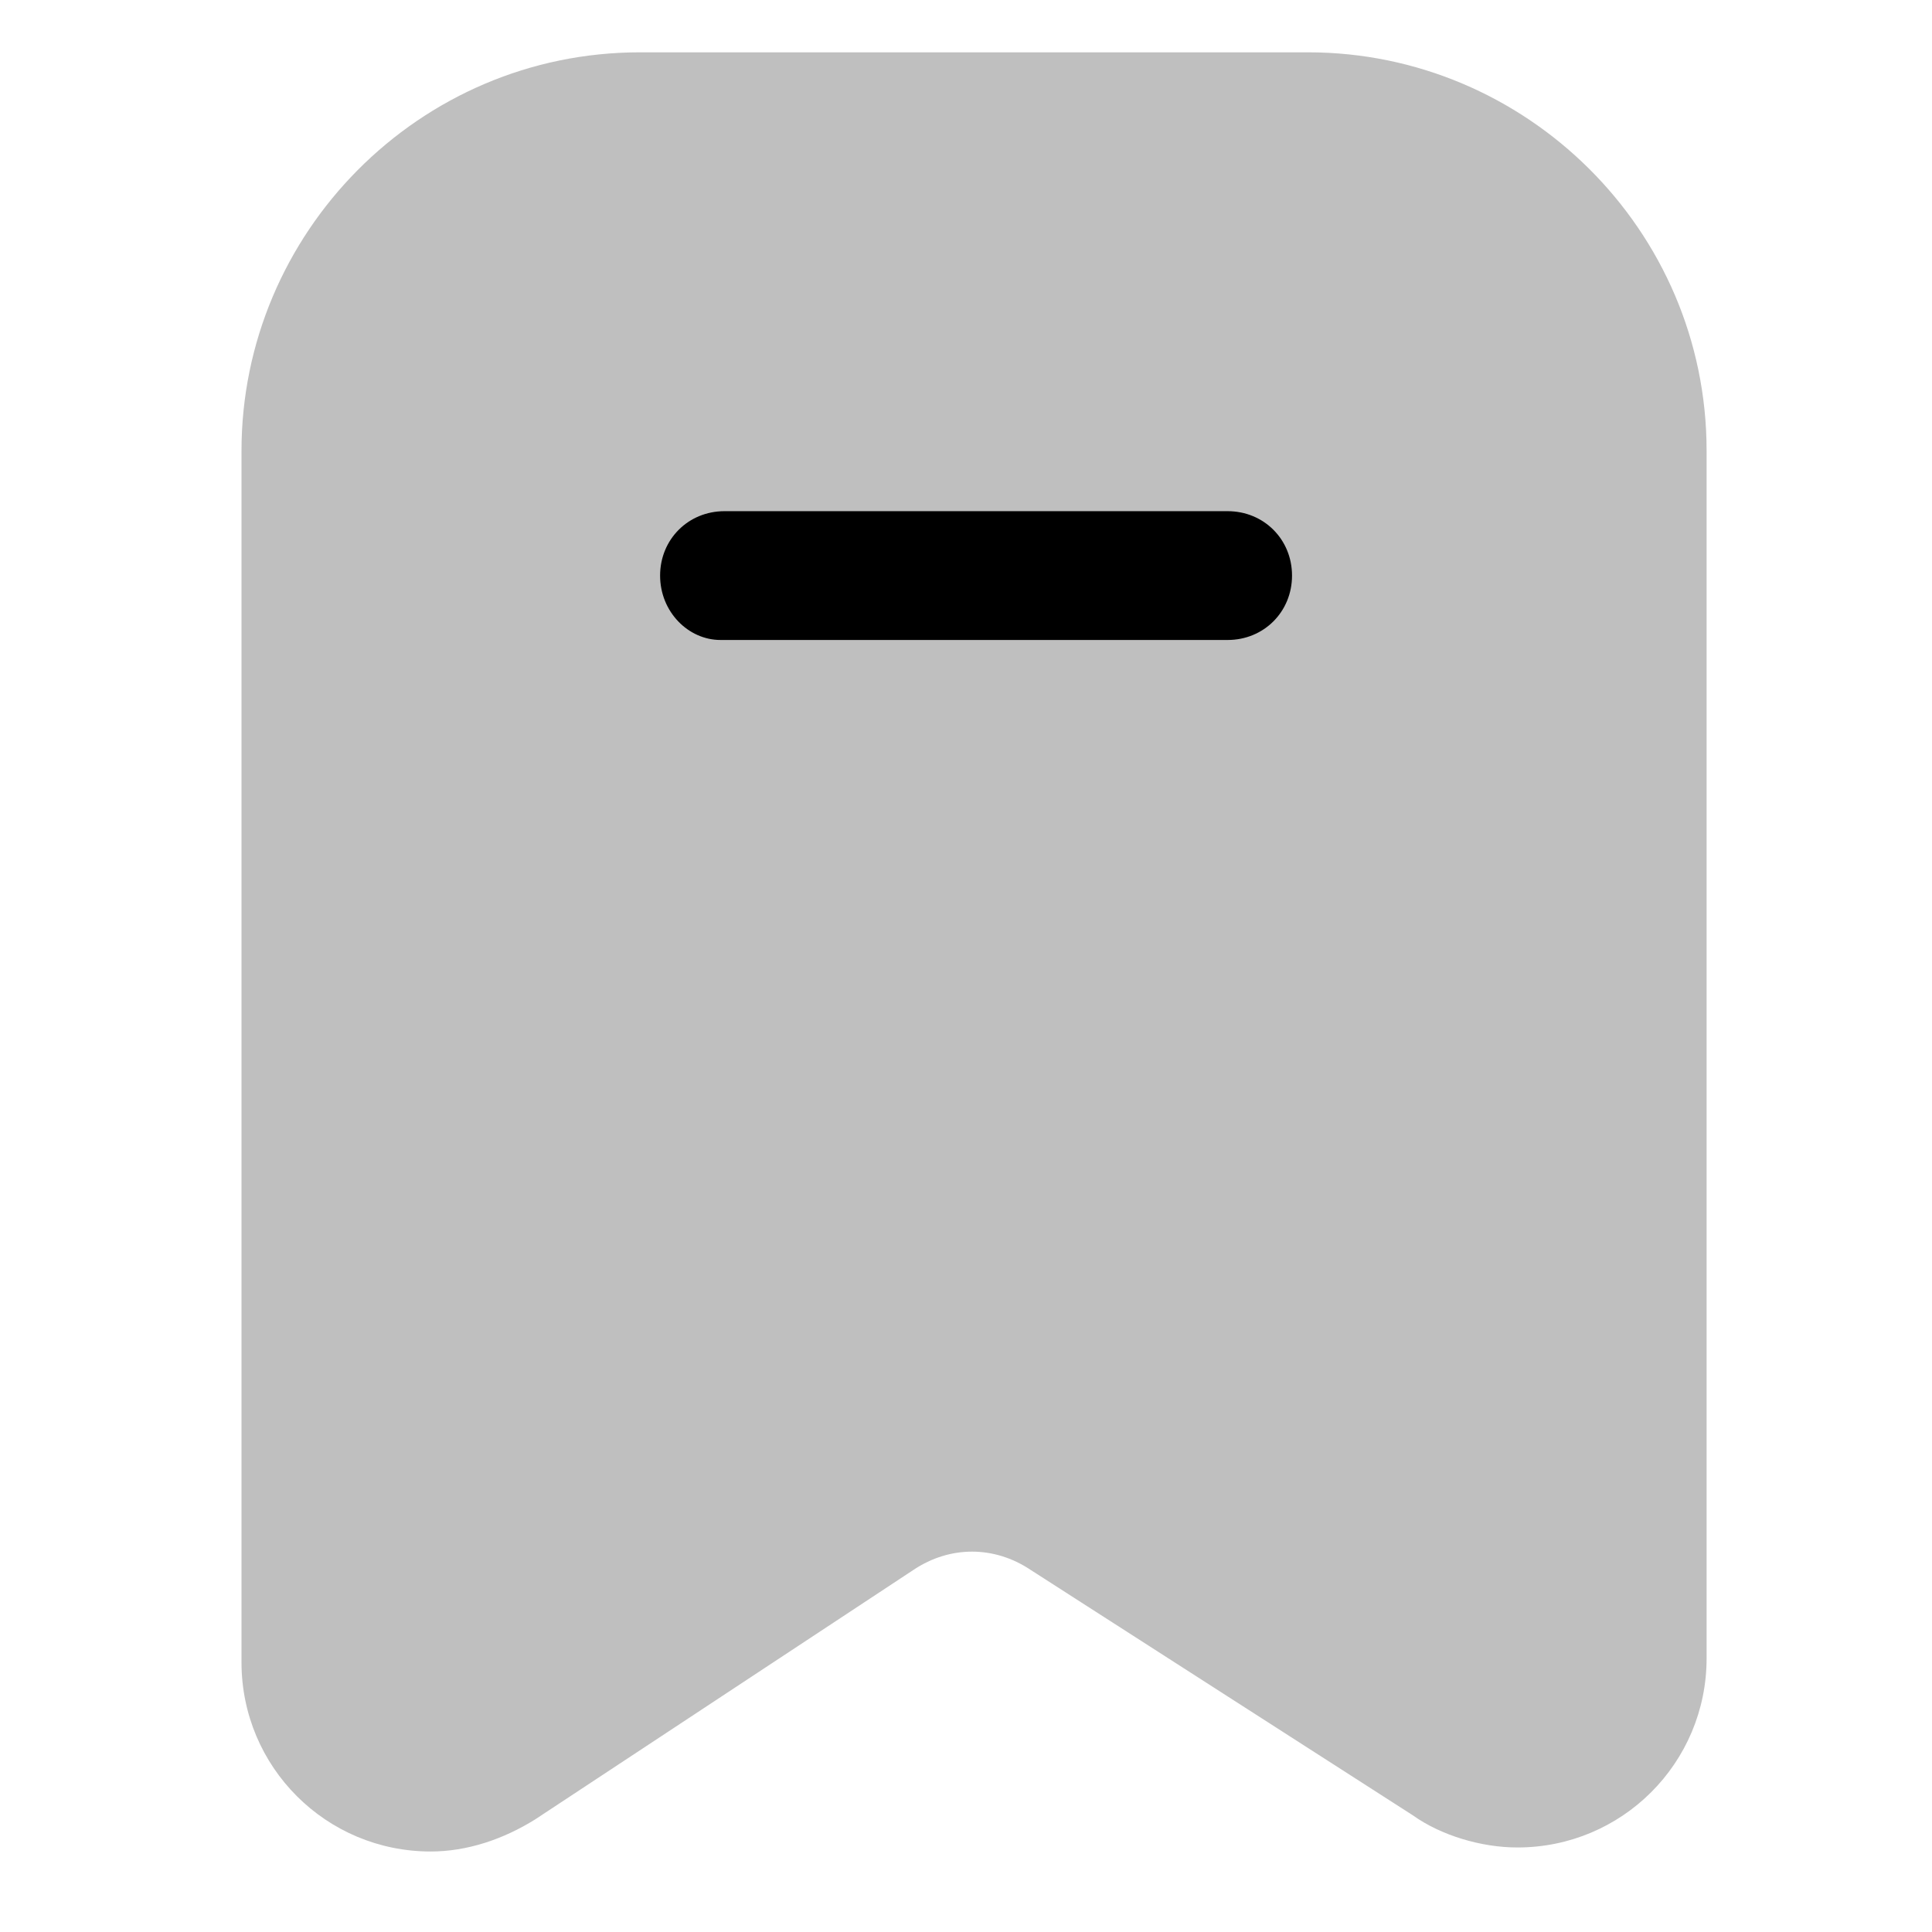
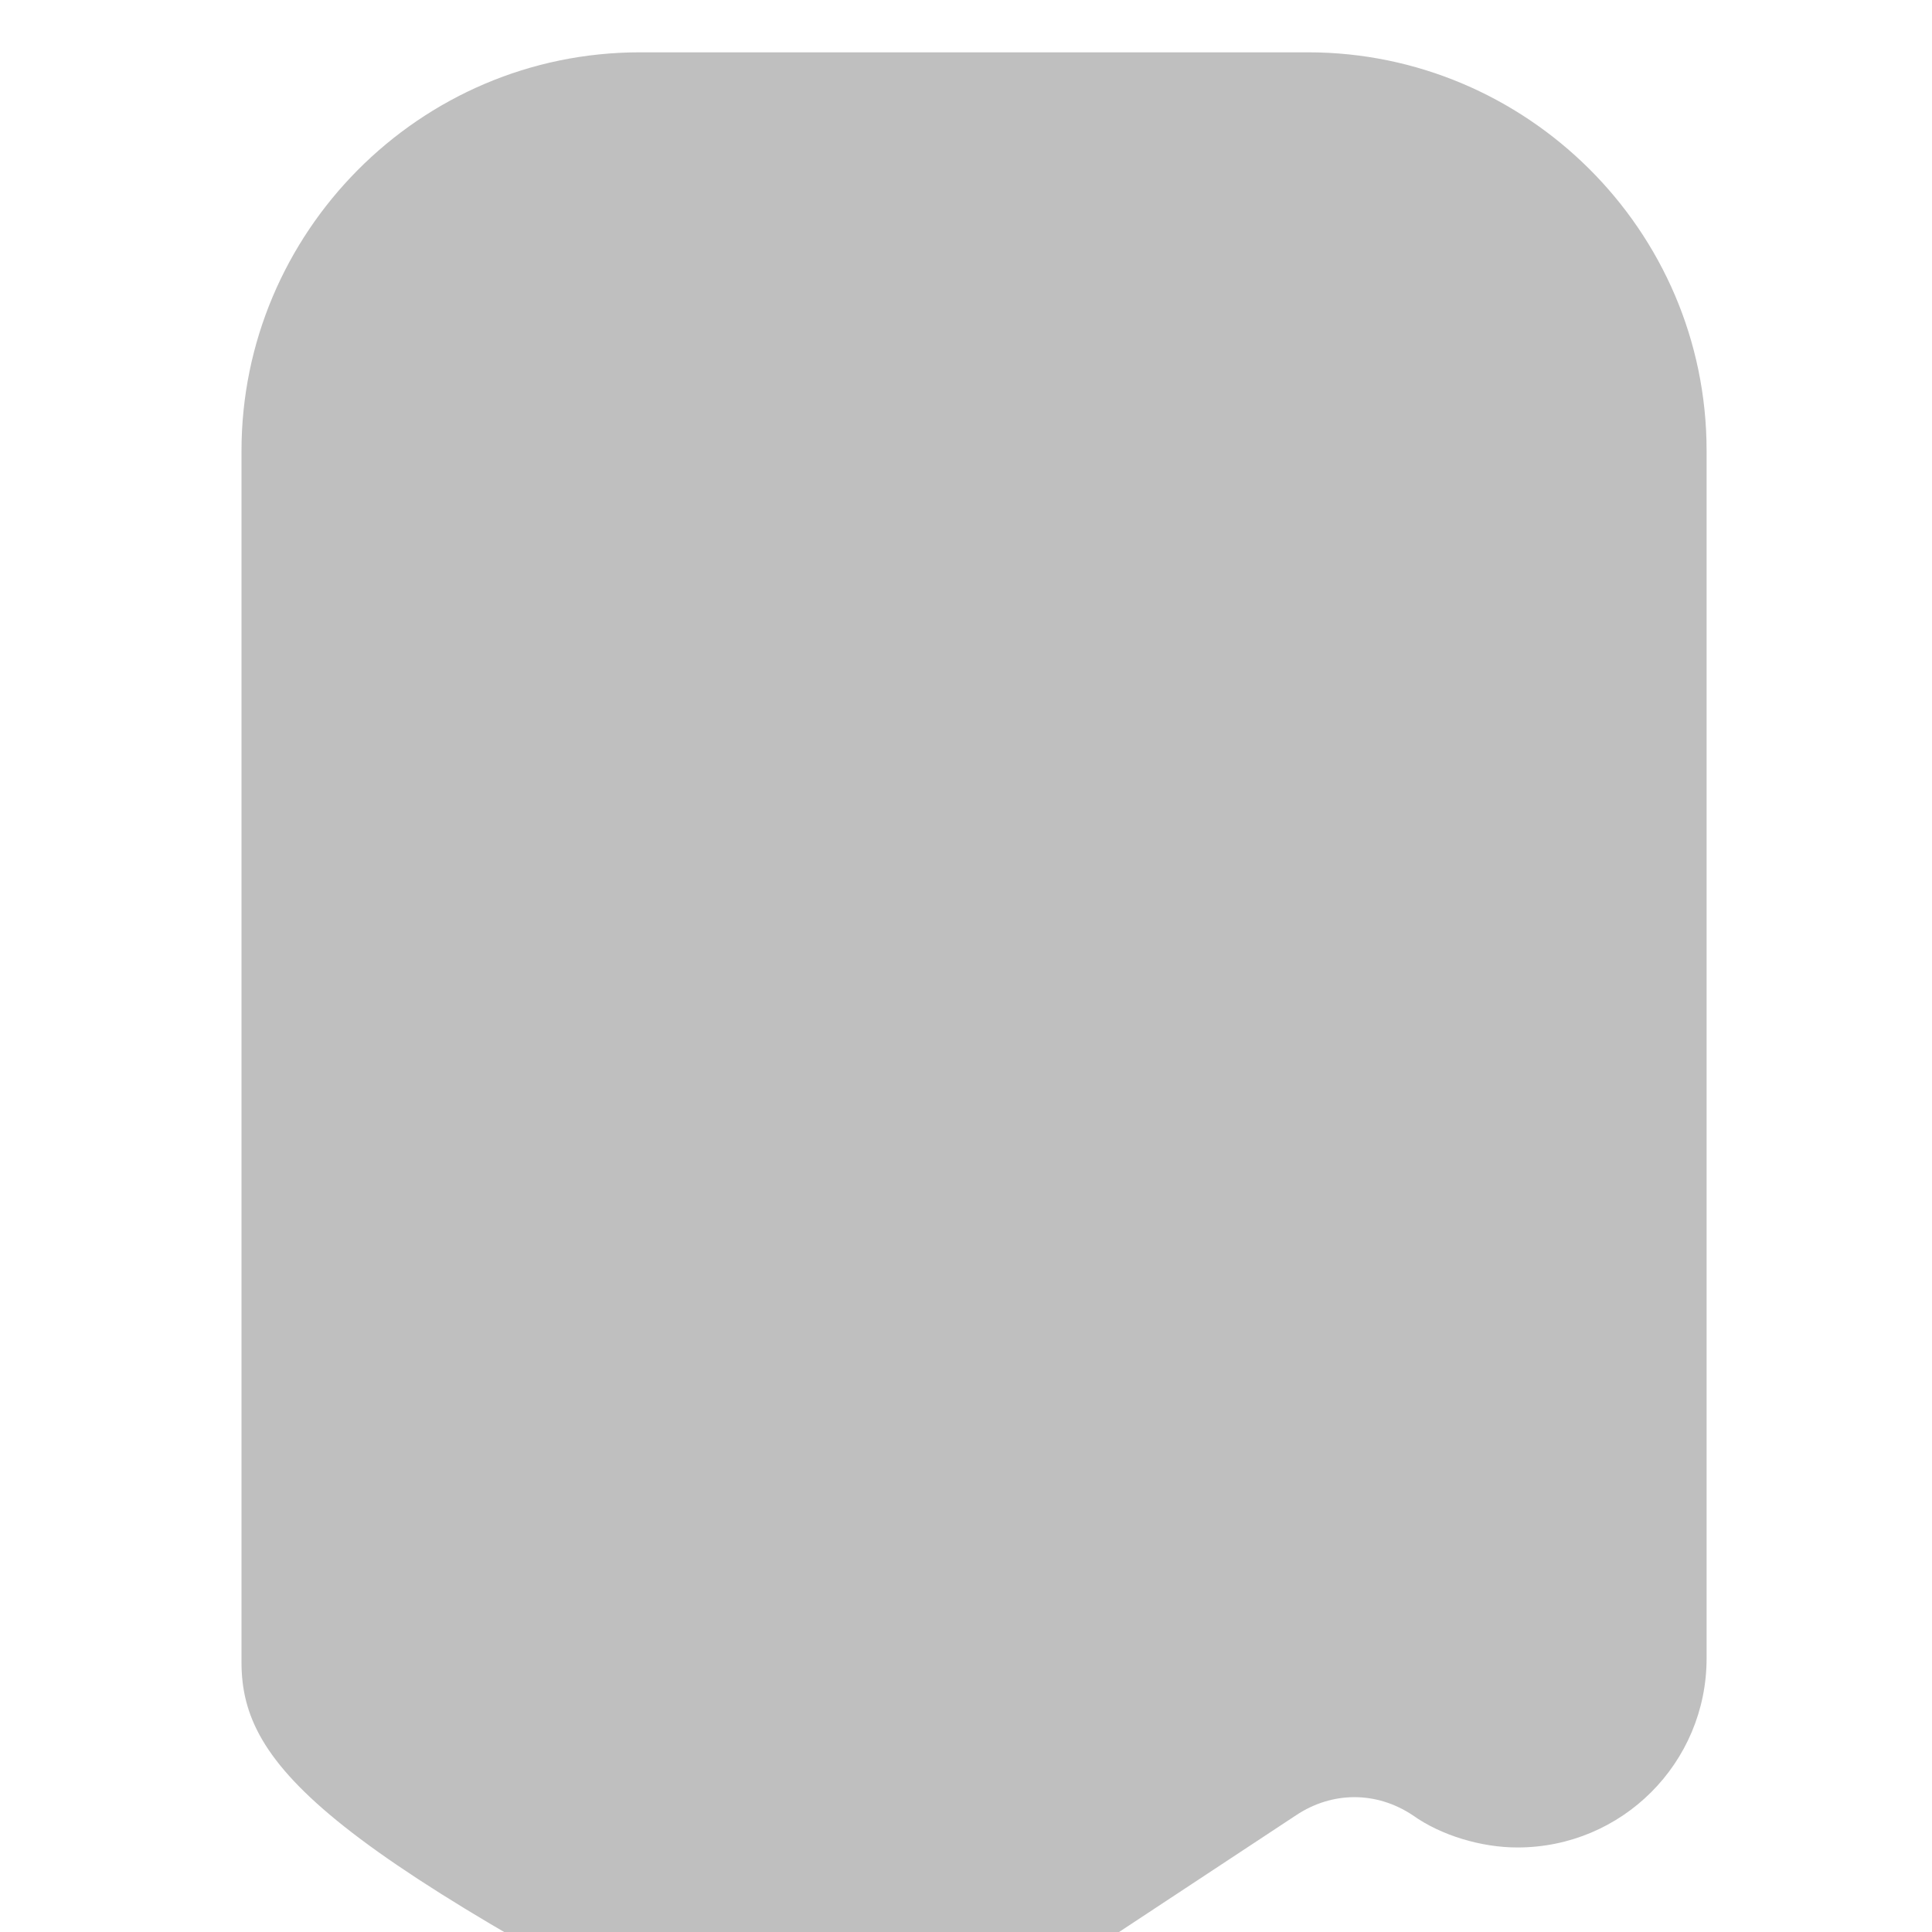
<svg xmlns="http://www.w3.org/2000/svg" version="1.1" id="Layer_1" x="0px" y="0px" viewBox="0 0 48 48" style="enable-background:new 0 0 48 48;" xml:space="preserve">
  <style type="text/css">
	.st0{fill-rule:evenodd;clip-rule:evenodd;fill:#BFBFBF;}
	.st1{fill-rule:evenodd;clip-rule:evenodd;}
</style>
  <g id="style_x3D_bulk">
    <g id="bookmark">
-       <path id="vector__x28_Stroke_x29_" class="st0" d="M6,11.2c0-5.4,4.4-9.9,9.9-9.9h16.6c5.4,0,9.9,4.4,9.9,9.9v30    c0,2.6-2.1,4.7-4.7,4.7c-0.9,0-1.9-0.3-2.6-0.8L25.6,39c-0.9-0.6-2-0.6-2.9,0l-9.4,6.2c-0.8,0.5-1.7,0.8-2.6,0.8    C8.1,46,6,43.9,6,41.3V11.2z" />
-       <path id="line__x28_Stroke_x29_" class="st1" d="M16.4,14.3c0-0.9,0.7-1.6,1.6-1.6h12.5c0.9,0,1.6,0.7,1.6,1.6s-0.7,1.6-1.6,1.6    H17.9C17.1,15.9,16.4,15.2,16.4,14.3z" />
+       <path id="vector__x28_Stroke_x29_" class="st0" d="M6,11.2c0-5.4,4.4-9.9,9.9-9.9h16.6c5.4,0,9.9,4.4,9.9,9.9v30    c0,2.6-2.1,4.7-4.7,4.7c-0.9,0-1.9-0.3-2.6-0.8c-0.9-0.6-2-0.6-2.9,0l-9.4,6.2c-0.8,0.5-1.7,0.8-2.6,0.8    C8.1,46,6,43.9,6,41.3V11.2z" />
    </g>
  </g>
</svg>